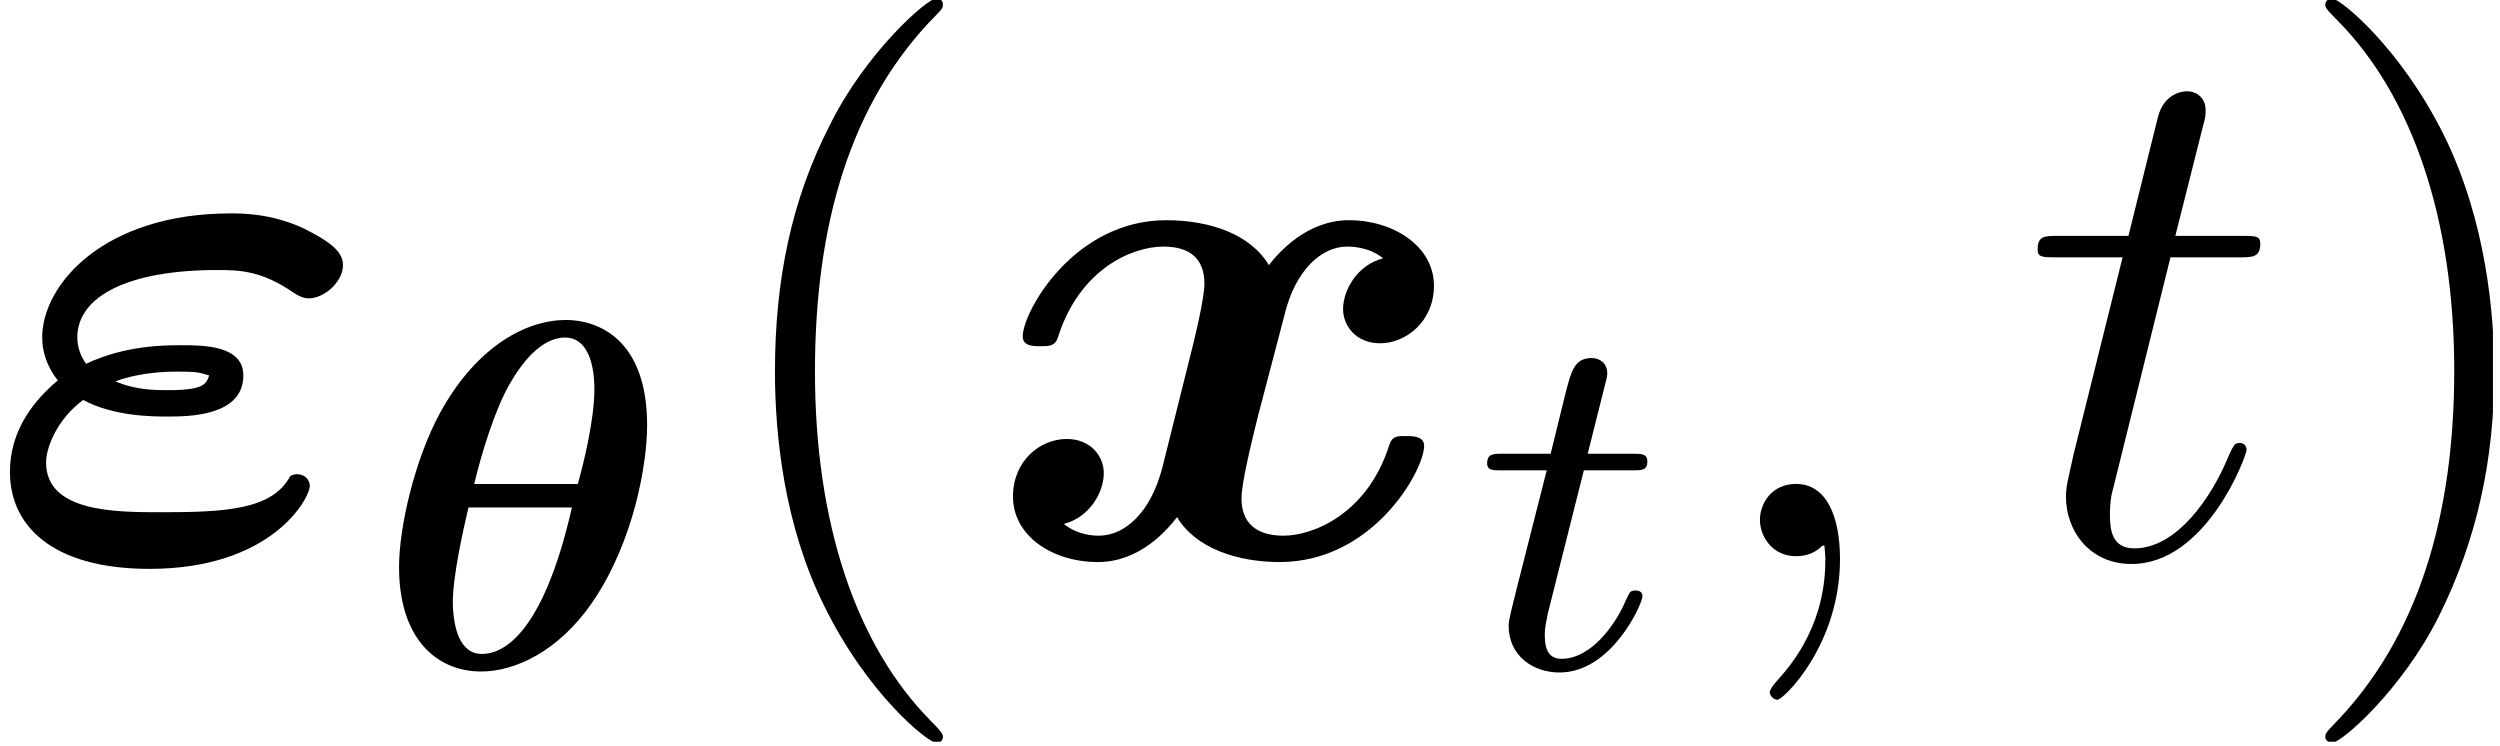
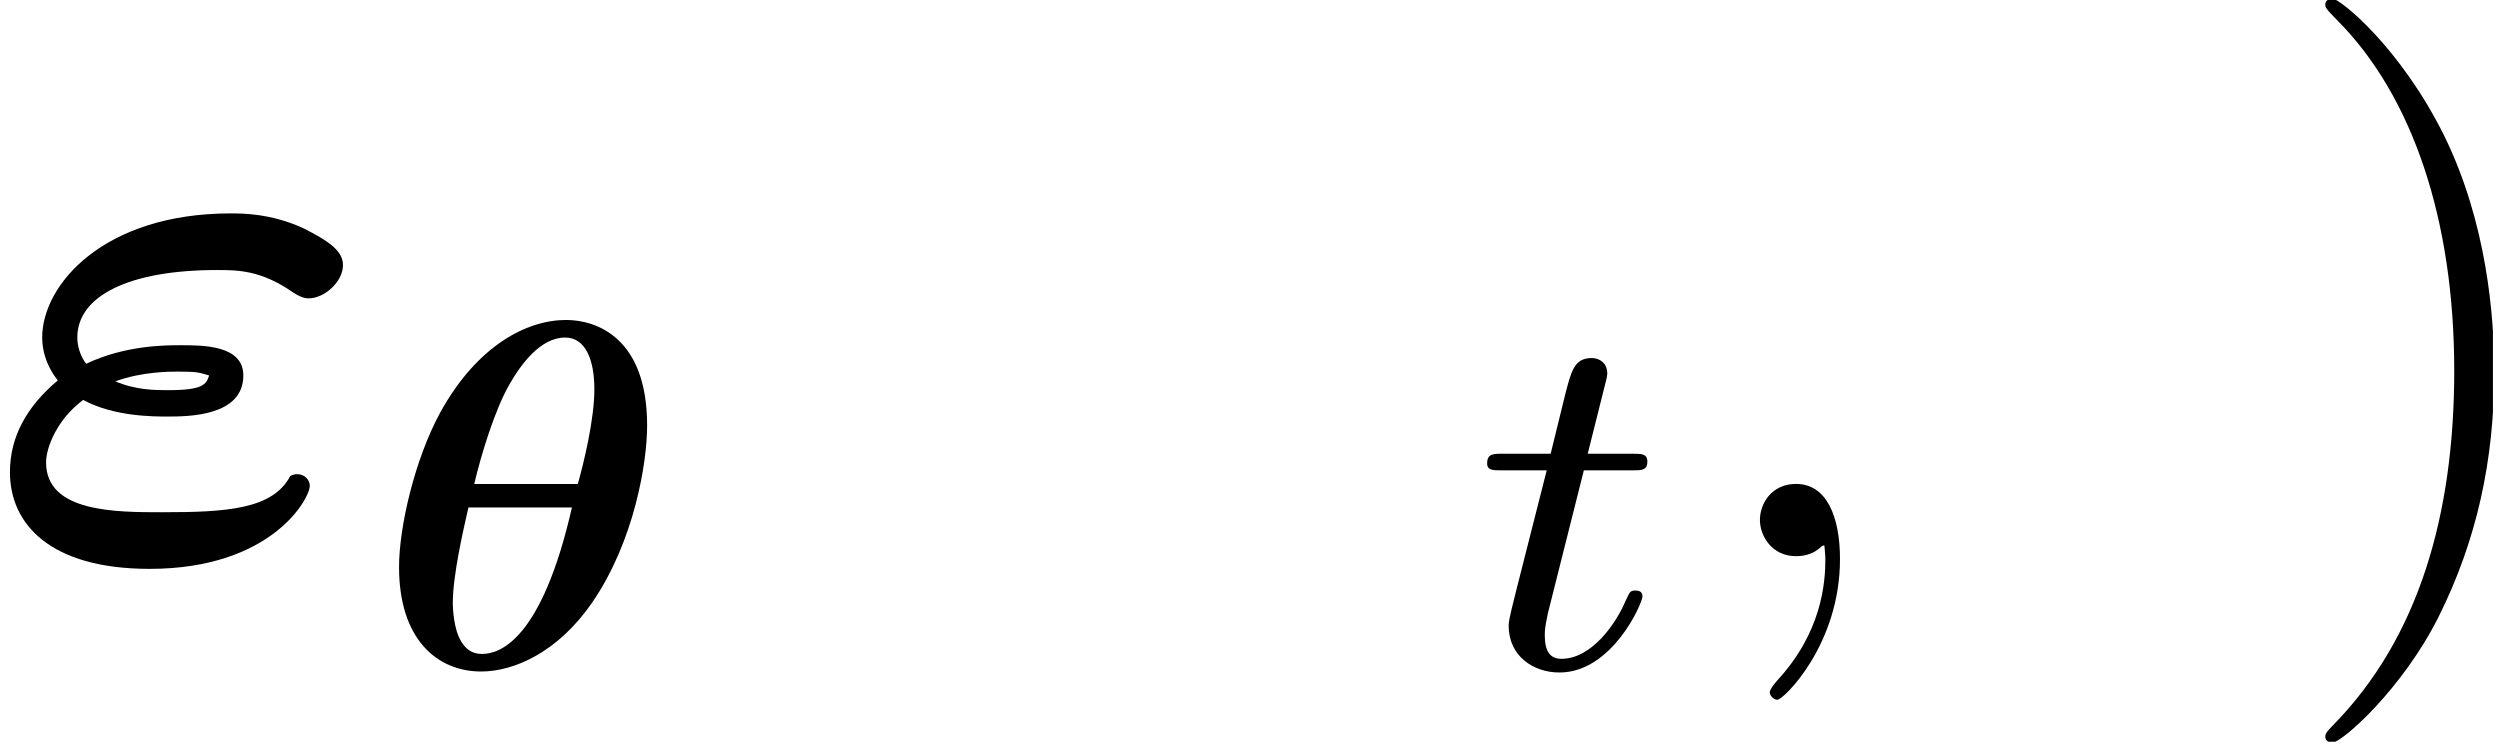
<svg xmlns="http://www.w3.org/2000/svg" xmlns:xlink="http://www.w3.org/1999/xlink" width="39.996pt" height="11.934pt" viewBox="0 0 39.996 11.934" version="1.2">
  <defs>
    <g>
      <symbol overflow="visible" id="glyph0-0">
        <path style="stroke:none;" d="" />
      </symbol>
      <symbol overflow="visible" id="glyph0-1">
        <path style="stroke:none;" d="M 5.219 -1.125 C 5.219 -1.219 5.141 -1.312 5.016 -1.312 C 4.953 -1.312 4.906 -1.281 4.906 -1.281 C 4.625 -0.75 3.891 -0.703 2.859 -0.703 C 2.109 -0.703 1 -0.703 1 -1.5 C 1 -1.734 1.172 -2.188 1.594 -2.5 C 2.078 -2.234 2.719 -2.234 2.938 -2.234 C 3.266 -2.234 4.156 -2.234 4.156 -2.891 C 4.156 -3.375 3.516 -3.375 3.156 -3.375 C 2.906 -3.375 2.266 -3.375 1.641 -3.078 C 1.547 -3.203 1.5 -3.359 1.5 -3.5 C 1.5 -4.156 2.312 -4.578 3.734 -4.578 C 4.062 -4.578 4.438 -4.578 4.953 -4.219 C 5.047 -4.156 5.125 -4.125 5.203 -4.125 C 5.453 -4.125 5.75 -4.391 5.75 -4.656 C 5.75 -4.875 5.547 -5.031 5.109 -5.25 C 4.594 -5.484 4.141 -5.484 3.953 -5.484 C 1.922 -5.484 0.938 -4.344 0.938 -3.5 C 0.938 -3.141 1.125 -2.891 1.188 -2.812 C 0.703 -2.406 0.422 -1.922 0.422 -1.344 C 0.422 -0.516 1.062 0.203 2.656 0.203 C 4.609 0.203 5.219 -0.922 5.219 -1.125 Z M 3.609 -2.891 C 3.562 -2.75 3.516 -2.656 2.953 -2.656 C 2.75 -2.656 2.438 -2.656 2.109 -2.797 C 2.531 -2.953 2.984 -2.953 3.109 -2.953 C 3.422 -2.953 3.453 -2.938 3.609 -2.891 Z M 3.609 -2.891 " />
      </symbol>
      <symbol overflow="visible" id="glyph0-2">
-         <path style="stroke:none;" d="M 7.031 -1.766 C 7.031 -1.922 6.844 -1.922 6.734 -1.922 C 6.594 -1.922 6.516 -1.922 6.469 -1.766 C 6.125 -0.688 5.266 -0.328 4.781 -0.328 C 4.328 -0.328 4.109 -0.547 4.109 -0.922 C 4.109 -1.172 4.266 -1.812 4.375 -2.25 L 4.797 -3.859 C 4.969 -4.578 5.391 -4.953 5.797 -4.953 C 5.859 -4.953 6.141 -4.953 6.375 -4.766 C 5.953 -4.656 5.734 -4.25 5.734 -3.953 C 5.734 -3.688 5.938 -3.406 6.328 -3.406 C 6.734 -3.406 7.188 -3.75 7.188 -4.328 C 7.188 -4.953 6.547 -5.375 5.828 -5.375 C 5.156 -5.375 4.703 -4.859 4.547 -4.656 C 4.25 -5.156 3.594 -5.375 2.906 -5.375 C 1.422 -5.375 0.609 -3.906 0.609 -3.516 C 0.609 -3.359 0.781 -3.359 0.891 -3.359 C 1.031 -3.359 1.125 -3.359 1.172 -3.5 C 1.516 -4.594 2.359 -4.953 2.859 -4.953 C 3.312 -4.953 3.516 -4.734 3.516 -4.359 C 3.516 -4.125 3.359 -3.469 3.25 -3.047 L 2.844 -1.422 C 2.656 -0.688 2.234 -0.328 1.828 -0.328 C 1.766 -0.328 1.5 -0.328 1.266 -0.516 C 1.688 -0.625 1.906 -1.031 1.906 -1.328 C 1.906 -1.594 1.703 -1.875 1.312 -1.875 C 0.891 -1.875 0.453 -1.531 0.453 -0.953 C 0.453 -0.328 1.078 0.094 1.812 0.094 C 2.484 0.094 2.922 -0.422 3.078 -0.625 C 3.375 -0.125 4.047 0.094 4.719 0.094 C 6.219 0.094 7.031 -1.375 7.031 -1.766 Z M 7.031 -1.766 " />
-       </symbol>
+         </symbol>
      <symbol overflow="visible" id="glyph1-0">
        <path style="stroke:none;" d="" />
      </symbol>
      <symbol overflow="visible" id="glyph1-1">
        <path style="stroke:none;" d="M 4.328 -3.875 C 4.328 -5.281 3.516 -5.562 3.031 -5.562 C 2.406 -5.562 1.609 -5.156 1.016 -4.078 C 0.609 -3.328 0.359 -2.25 0.359 -1.609 C 0.359 -0.453 0.969 0.062 1.672 0.062 C 2.203 0.062 2.906 -0.25 3.453 -1.047 C 4.125 -2.031 4.328 -3.281 4.328 -3.875 Z M 3.219 -2.938 L 1.562 -2.938 C 1.672 -3.406 1.891 -4.125 2.125 -4.531 C 2.312 -4.859 2.625 -5.281 3.016 -5.281 C 3.344 -5.281 3.484 -4.922 3.484 -4.453 C 3.484 -3.969 3.312 -3.266 3.219 -2.938 Z M 3.125 -2.562 C 2.641 -0.438 1.969 -0.219 1.688 -0.219 C 1.578 -0.219 1.422 -0.25 1.312 -0.5 C 1.219 -0.719 1.219 -1.031 1.219 -1.031 C 1.219 -1.484 1.391 -2.219 1.469 -2.562 Z M 3.125 -2.562 " />
      </symbol>
      <symbol overflow="visible" id="glyph2-0">
        <path style="stroke:none;" d="" />
      </symbol>
      <symbol overflow="visible" id="glyph2-1">
-         <path style="stroke:none;" d="M 3.859 2.891 C 3.859 2.859 3.859 2.828 3.656 2.625 C 2.469 1.422 1.812 -0.531 1.812 -2.953 C 1.812 -5.266 2.359 -7.25 3.75 -8.656 C 3.859 -8.766 3.859 -8.781 3.859 -8.828 C 3.859 -8.891 3.812 -8.922 3.75 -8.922 C 3.609 -8.922 2.625 -8.062 2.047 -6.891 C 1.438 -5.703 1.172 -4.422 1.172 -2.953 C 1.172 -1.906 1.328 -0.484 1.953 0.781 C 2.656 2.219 3.625 2.984 3.75 2.984 C 3.812 2.984 3.859 2.953 3.859 2.891 Z M 3.859 2.891 " />
-       </symbol>
+         </symbol>
      <symbol overflow="visible" id="glyph2-2">
        <path style="stroke:none;" d="M 3.359 -2.953 C 3.359 -3.859 3.234 -5.344 2.562 -6.719 C 1.859 -8.141 0.891 -8.922 0.766 -8.922 C 0.719 -8.922 0.656 -8.891 0.656 -8.828 C 0.656 -8.781 0.656 -8.766 0.859 -8.562 C 2.047 -7.359 2.719 -5.391 2.719 -2.969 C 2.719 -0.672 2.156 1.312 0.766 2.719 C 0.656 2.828 0.656 2.859 0.656 2.891 C 0.656 2.953 0.719 2.984 0.766 2.984 C 0.922 2.984 1.891 2.125 2.469 0.969 C 3.078 -0.25 3.359 -1.531 3.359 -2.953 Z M 3.359 -2.953 " />
      </symbol>
      <symbol overflow="visible" id="glyph3-0">
        <path style="stroke:none;" d="" />
      </symbol>
      <symbol overflow="visible" id="glyph3-1">
        <path style="stroke:none;" d="M 2.688 -1.141 C 2.688 -1.219 2.625 -1.234 2.578 -1.234 C 2.484 -1.234 2.484 -1.203 2.422 -1.078 C 2.266 -0.703 1.875 -0.141 1.391 -0.141 C 1.219 -0.141 1.125 -0.25 1.125 -0.516 C 1.125 -0.672 1.156 -0.75 1.172 -0.859 L 1.75 -3.156 L 2.531 -3.156 C 2.672 -3.156 2.766 -3.156 2.766 -3.297 C 2.766 -3.422 2.672 -3.422 2.531 -3.422 L 1.812 -3.422 L 2.094 -4.547 C 2.125 -4.656 2.125 -4.703 2.125 -4.703 C 2.125 -4.875 2 -4.953 1.875 -4.953 C 1.594 -4.953 1.547 -4.734 1.453 -4.375 L 1.219 -3.422 L 0.453 -3.422 C 0.297 -3.422 0.203 -3.422 0.203 -3.266 C 0.203 -3.156 0.297 -3.156 0.438 -3.156 L 1.156 -3.156 L 0.672 -1.25 C 0.625 -1.047 0.547 -0.781 0.547 -0.672 C 0.547 -0.188 0.938 0.078 1.359 0.078 C 2.203 0.078 2.688 -1.031 2.688 -1.141 Z M 2.688 -1.141 " />
      </symbol>
      <symbol overflow="visible" id="glyph4-0">
        <path style="stroke:none;" d="" />
      </symbol>
      <symbol overflow="visible" id="glyph4-1">
        <path style="stroke:none;" d="M 2.312 0.047 C 2.312 -0.641 2.094 -1.156 1.609 -1.156 C 1.219 -1.156 1.031 -0.844 1.031 -0.578 C 1.031 -0.328 1.219 0 1.609 0 C 1.766 0 1.906 -0.047 2.016 -0.156 C 2.031 -0.172 2.062 -0.172 2.062 -0.172 C 2.062 -0.172 2.078 -0.016 2.078 0.047 C 2.078 0.438 2.016 1.219 1.312 1.984 C 1.188 2.125 1.188 2.172 1.188 2.172 C 1.188 2.234 1.25 2.297 1.312 2.297 C 1.406 2.297 2.312 1.422 2.312 0.047 Z M 2.312 0.047 " />
      </symbol>
      <symbol overflow="visible" id="glyph4-2">
-         <path style="stroke:none;" d="M 3.609 -1.703 C 3.609 -1.766 3.562 -1.812 3.5 -1.812 C 3.5 -1.812 3.422 -1.812 3.406 -1.766 C 3.406 -1.766 3.375 -1.734 3.297 -1.547 C 3.047 -0.953 2.5 -0.125 1.812 -0.125 C 1.453 -0.125 1.422 -0.422 1.422 -0.672 C 1.422 -0.672 1.422 -0.922 1.469 -1.062 L 2.391 -4.781 L 3.484 -4.781 C 3.703 -4.781 3.828 -4.781 3.828 -5 C 3.828 -5.125 3.75 -5.125 3.516 -5.125 L 2.469 -5.125 L 2.906 -6.859 C 2.953 -7.031 2.953 -7.047 2.953 -7.141 C 2.953 -7.328 2.812 -7.438 2.656 -7.438 C 2.562 -7.438 2.281 -7.391 2.188 -7.016 L 1.719 -5.125 L 0.609 -5.125 C 0.375 -5.125 0.266 -5.125 0.266 -4.906 C 0.266 -4.781 0.344 -4.781 0.578 -4.781 L 1.625 -4.781 L 0.844 -1.641 C 0.75 -1.219 0.719 -1.109 0.719 -0.953 C 0.719 -0.391 1.109 0.125 1.766 0.125 C 2.969 0.125 3.609 -1.609 3.609 -1.703 Z M 3.609 -1.703 " />
-       </symbol>
+         </symbol>
    </g>
    <clipPath id="clip1">
      <path d="M 0.109 3 L 6 3 L 6 10 L 0.109 10 Z M 0.109 3 " />
    </clipPath>
    <clipPath id="clip2">
      <path d="M 12 0 L 16 0 L 16 11.867 L 12 11.867 Z M 12 0 " />
    </clipPath>
    <clipPath id="clip3">
      <path d="M 28 7 L 30 7 L 30 11.867 L 28 11.867 Z M 28 7 " />
    </clipPath>
    <clipPath id="clip4">
      <path d="M 37 0 L 39.883 0 L 39.883 11.867 L 37 11.867 Z M 37 0 " />
    </clipPath>
  </defs>
  <g id="surface1">
    <g clip-path="url(#clip1)" clip-rule="nonzero">
      <g style="fill:rgb(0%,0%,0%);fill-opacity:1;">
        <use xlink:href="#glyph0-1" x="-0.263" y="8.898" />
      </g>
    </g>
    <g style="fill:rgb(0%,0%,0%);fill-opacity:1;">
      <use xlink:href="#glyph1-1" x="6.025" y="10.681" />
    </g>
    <g clip-path="url(#clip2)" clip-rule="nonzero">
      <g style="fill:rgb(0%,0%,0%);fill-opacity:1;">
        <use xlink:href="#glyph2-1" x="11.226" y="8.898" />
      </g>
    </g>
    <g style="fill:rgb(0%,0%,0%);fill-opacity:1;">
      <use xlink:href="#glyph0-2" x="15.753" y="8.898" />
    </g>
    <g style="fill:rgb(0%,0%,0%);fill-opacity:1;">
      <use xlink:href="#glyph3-1" x="23.589" y="10.681" />
    </g>
    <g clip-path="url(#clip3)" clip-rule="nonzero">
      <g style="fill:rgb(0%,0%,0%);fill-opacity:1;">
        <use xlink:href="#glyph4-1" x="27.125" y="8.898" />
      </g>
    </g>
    <g style="fill:rgb(0%,0%,0%);fill-opacity:1;">
      <use xlink:href="#glyph4-2" x="32.333" y="8.898" />
    </g>
    <g clip-path="url(#clip4)" clip-rule="nonzero">
      <g style="fill:rgb(0%,0%,0%);fill-opacity:1;">
        <use xlink:href="#glyph2-2" x="36.545" y="8.898" />
      </g>
    </g>
  </g>
</svg>